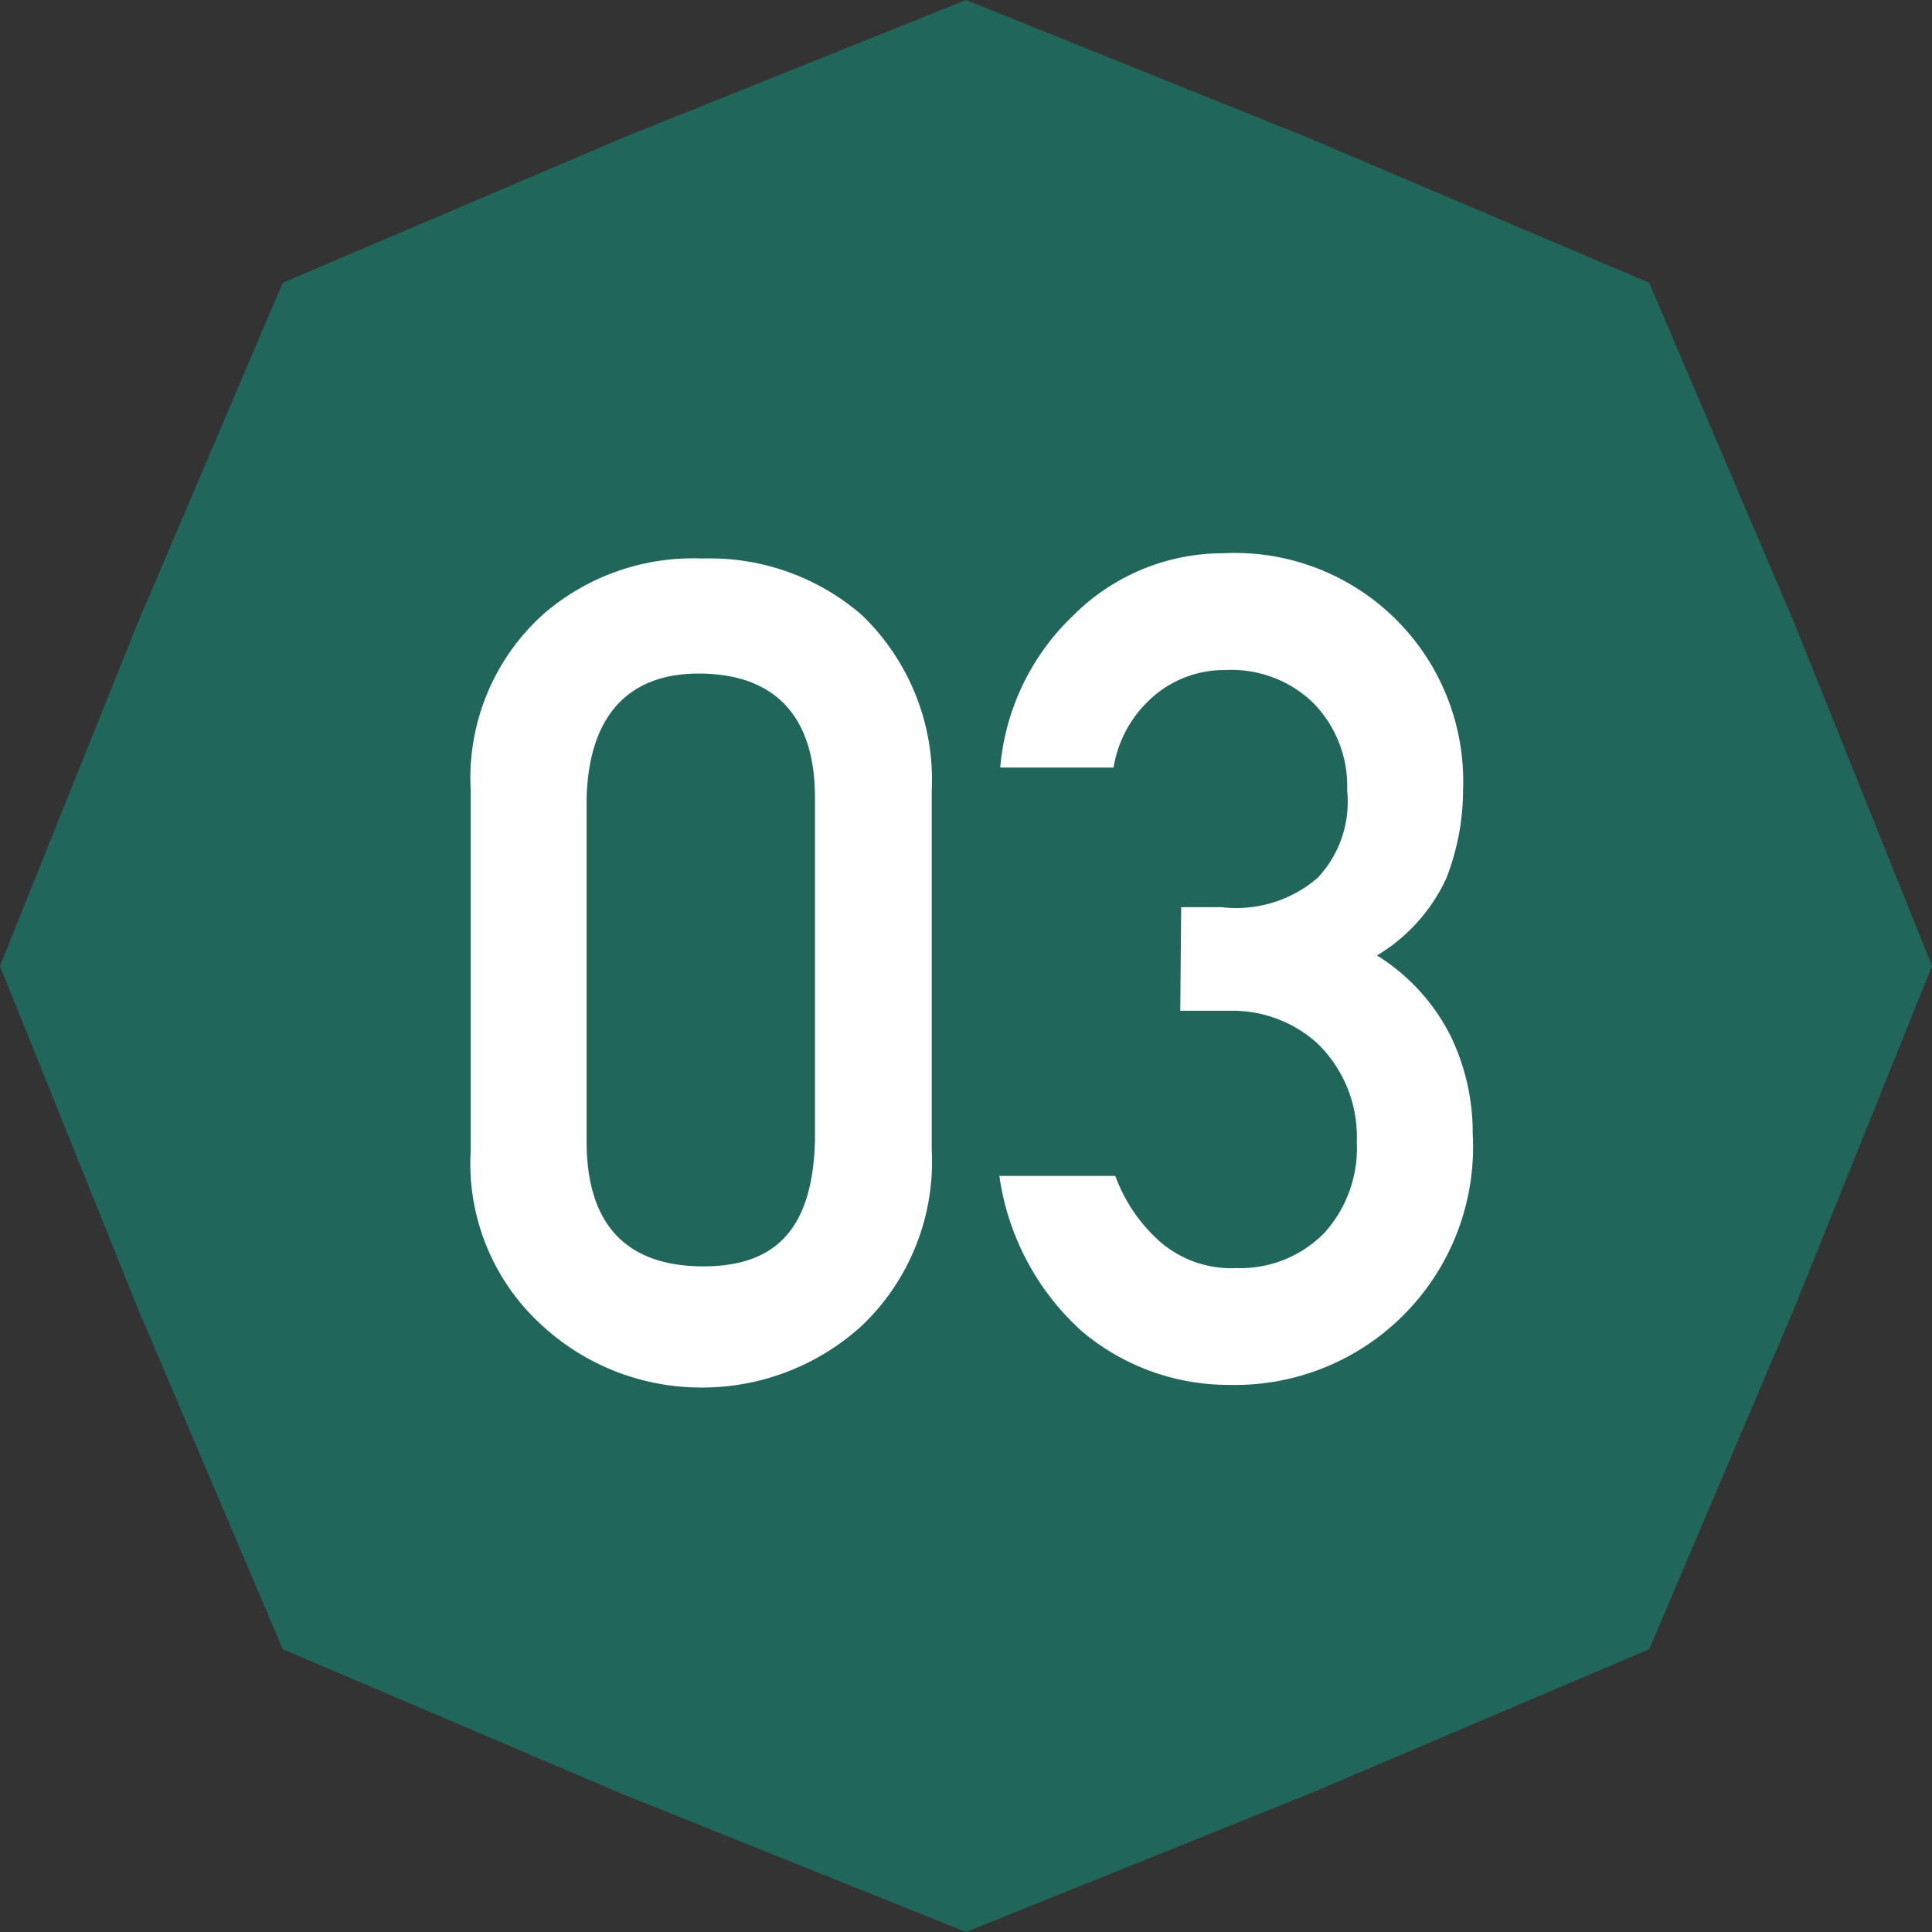
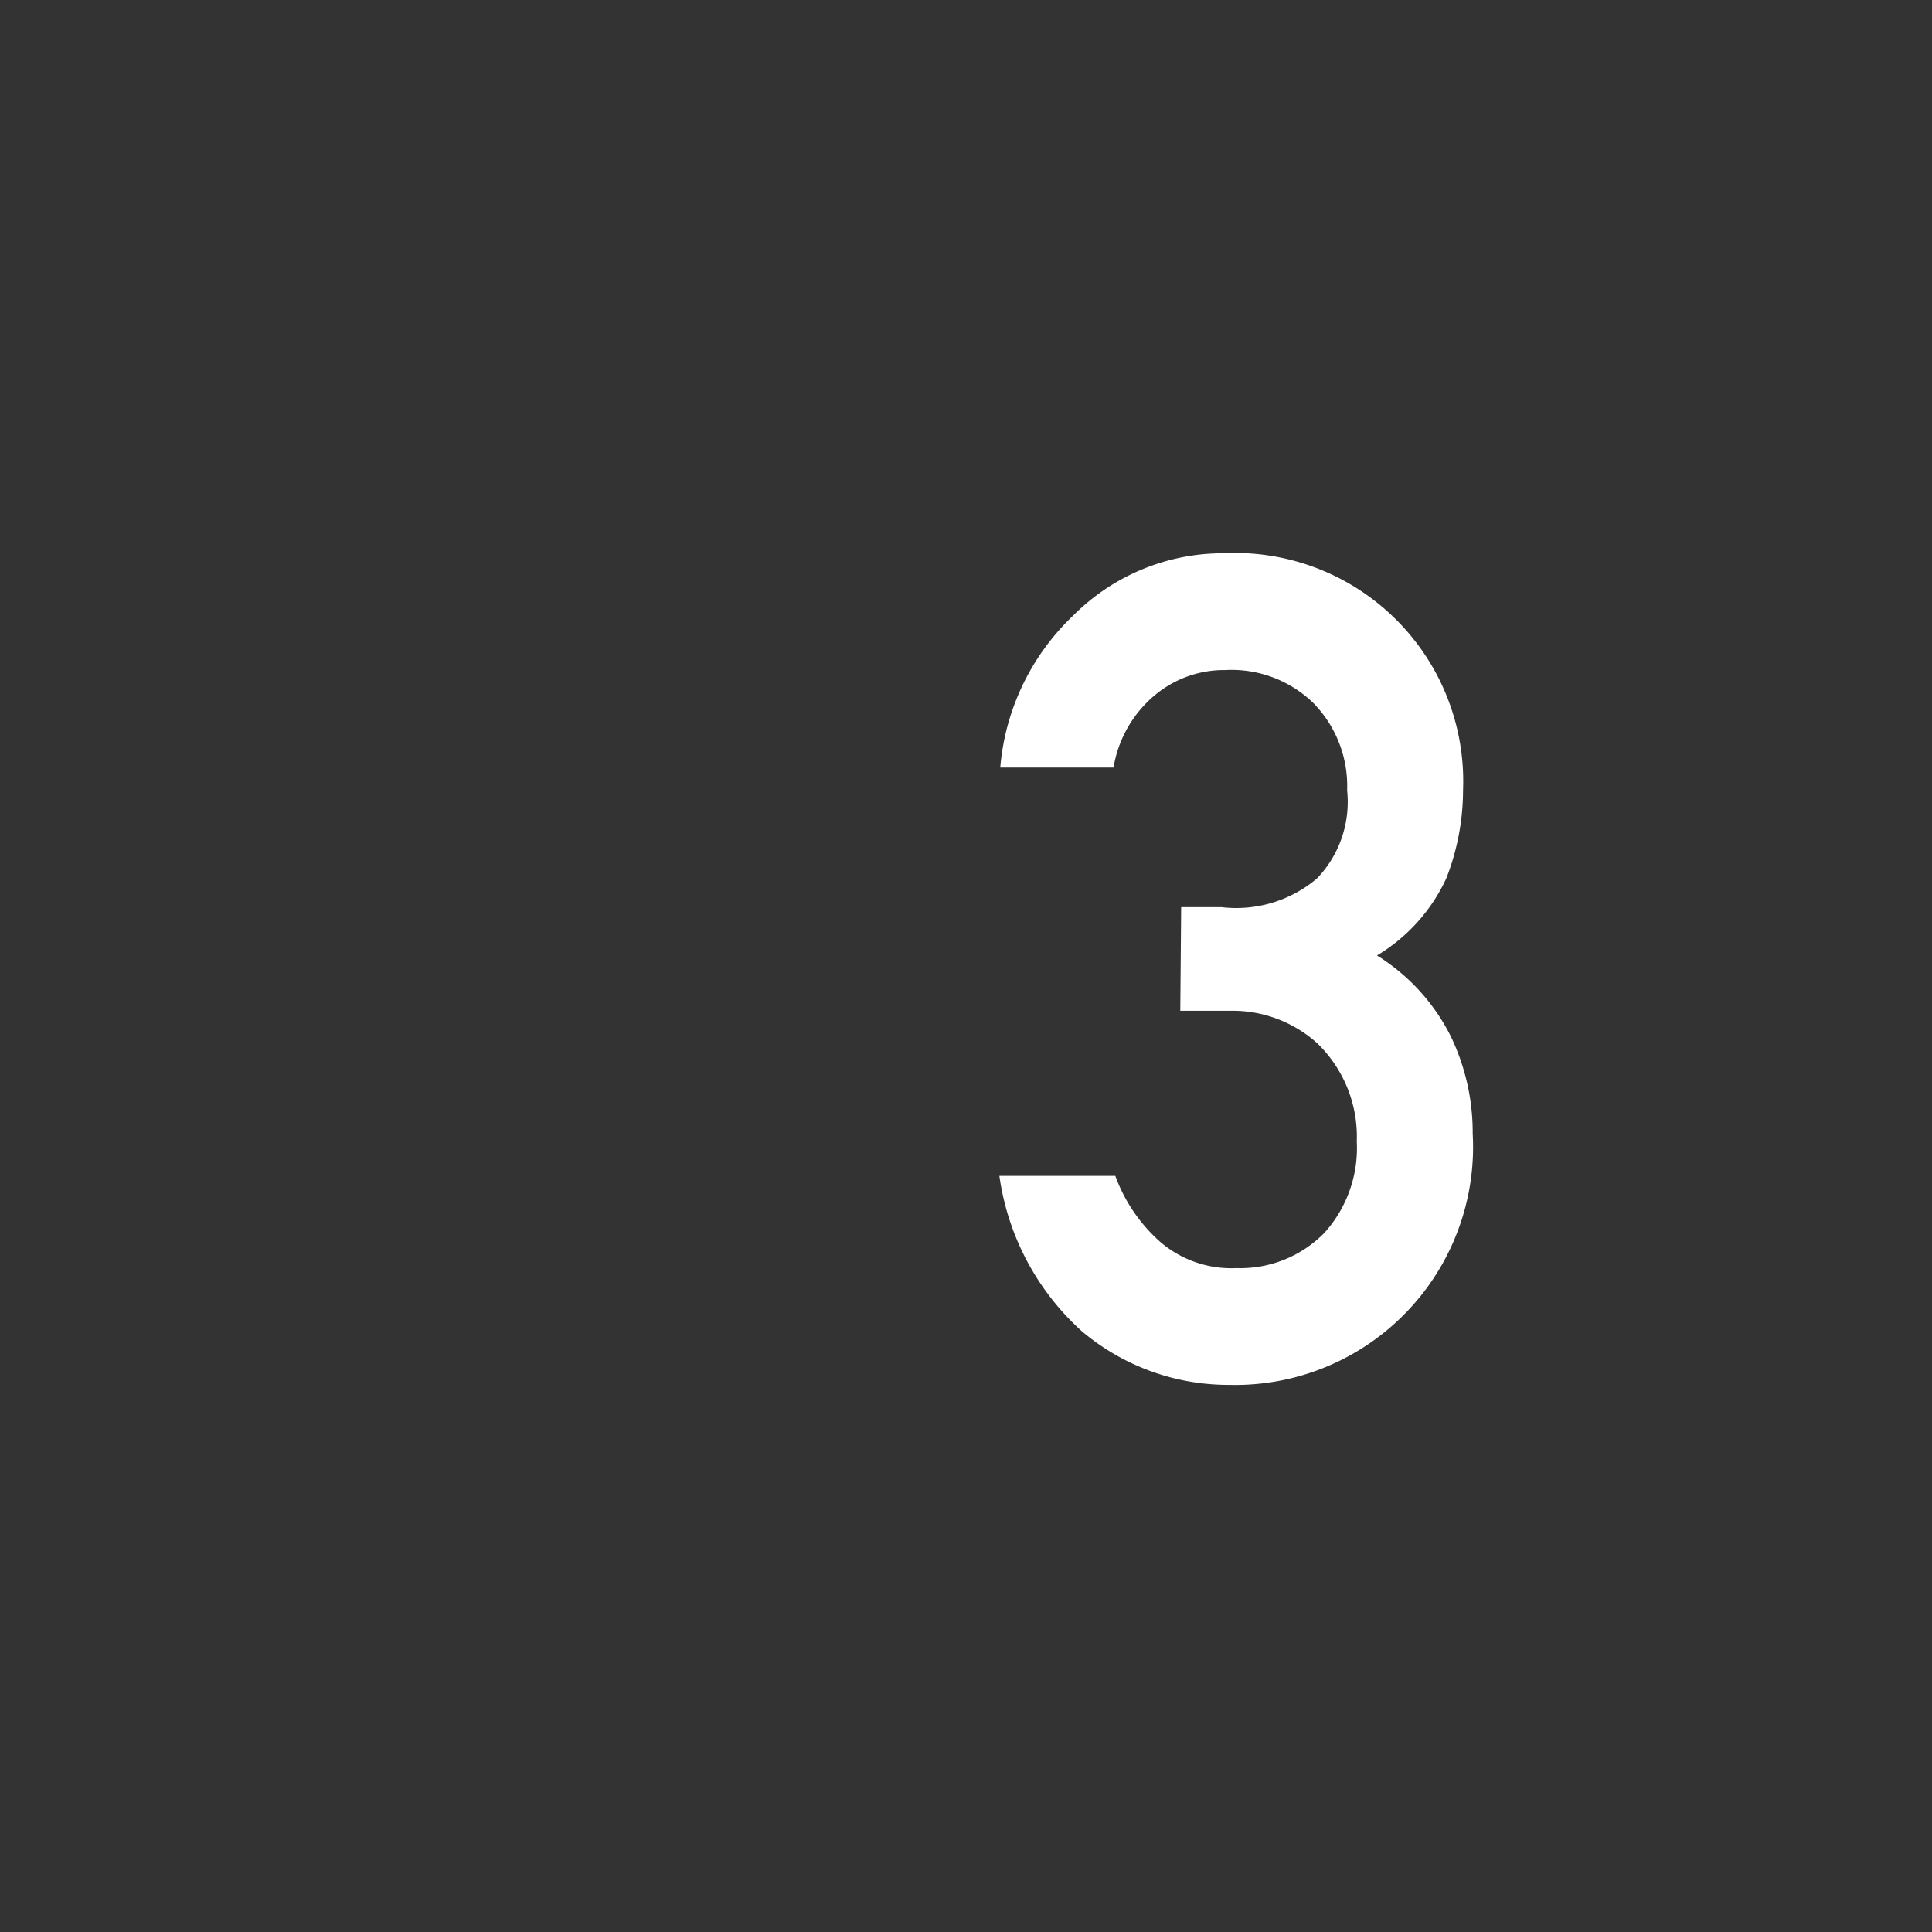
<svg xmlns="http://www.w3.org/2000/svg" id="レイヤー_1" data-name="レイヤー 1" viewBox="0 0 22 22">
  <rect x="0" y="0" width="22" height="22" fill="#333333" stroke="none" />
  <defs>
    <style>.cls-1{fill:#21665b;}.cls-2{fill:#fff;}</style>
  </defs>
-   <polygon class="cls-1" points="18.78 18.78 14.9 20.43 11 22 7.09 20.43 3.22 18.78 1.57 14.9 0 11 1.57 7.09 3.22 3.22 7.09 1.57 11 0 14.9 1.57 18.78 3.22 20.43 7.09 22 11 20.43 14.9 18.78 18.78" />
-   <path class="cls-2" d="M5.36,9a2.51,2.51,0,0,1,.82-2A2.6,2.6,0,0,1,8,6.36,2.64,2.64,0,0,1,9.81,7a2.6,2.6,0,0,1,.8,2V13.1a2.58,2.58,0,0,1-.8,2,2.7,2.7,0,0,1-1.83.7,2.67,2.67,0,0,1-1.8-.7,2.49,2.49,0,0,1-.82-2Zm3.92.08c0-.93-.46-1.4-1.3-1.41S6.7,8.17,6.68,9.1V13c0,.94.45,1.41,1.3,1.42S9.25,14,9.28,13Z" />
  <path class="cls-2" d="M13.45,10.33h.46A1.42,1.42,0,0,0,15,10,1.26,1.26,0,0,0,15.34,9a1.35,1.35,0,0,0-.39-1,1.34,1.34,0,0,0-1-.37,1.23,1.23,0,0,0-.78.27,1.36,1.36,0,0,0-.49.84H11.39a2.7,2.7,0,0,1,.83-1.73,2.41,2.41,0,0,1,1.71-.71A2.6,2.6,0,0,1,16.66,9a2.77,2.77,0,0,1-.19,1,2,2,0,0,1-.79.88,2.29,2.29,0,0,1,.84.92,2.53,2.53,0,0,1,.25,1.11A2.71,2.71,0,0,1,14,15.77a2.59,2.59,0,0,1-1.68-.61,2.93,2.93,0,0,1-.94-1.77h1.32a1.85,1.85,0,0,0,.51.75,1.24,1.24,0,0,0,.87.3,1.34,1.34,0,0,0,1-.4A1.44,1.44,0,0,0,15.45,13,1.48,1.48,0,0,0,15,11.88a1.44,1.44,0,0,0-1-.37h-.56Z" />
</svg>